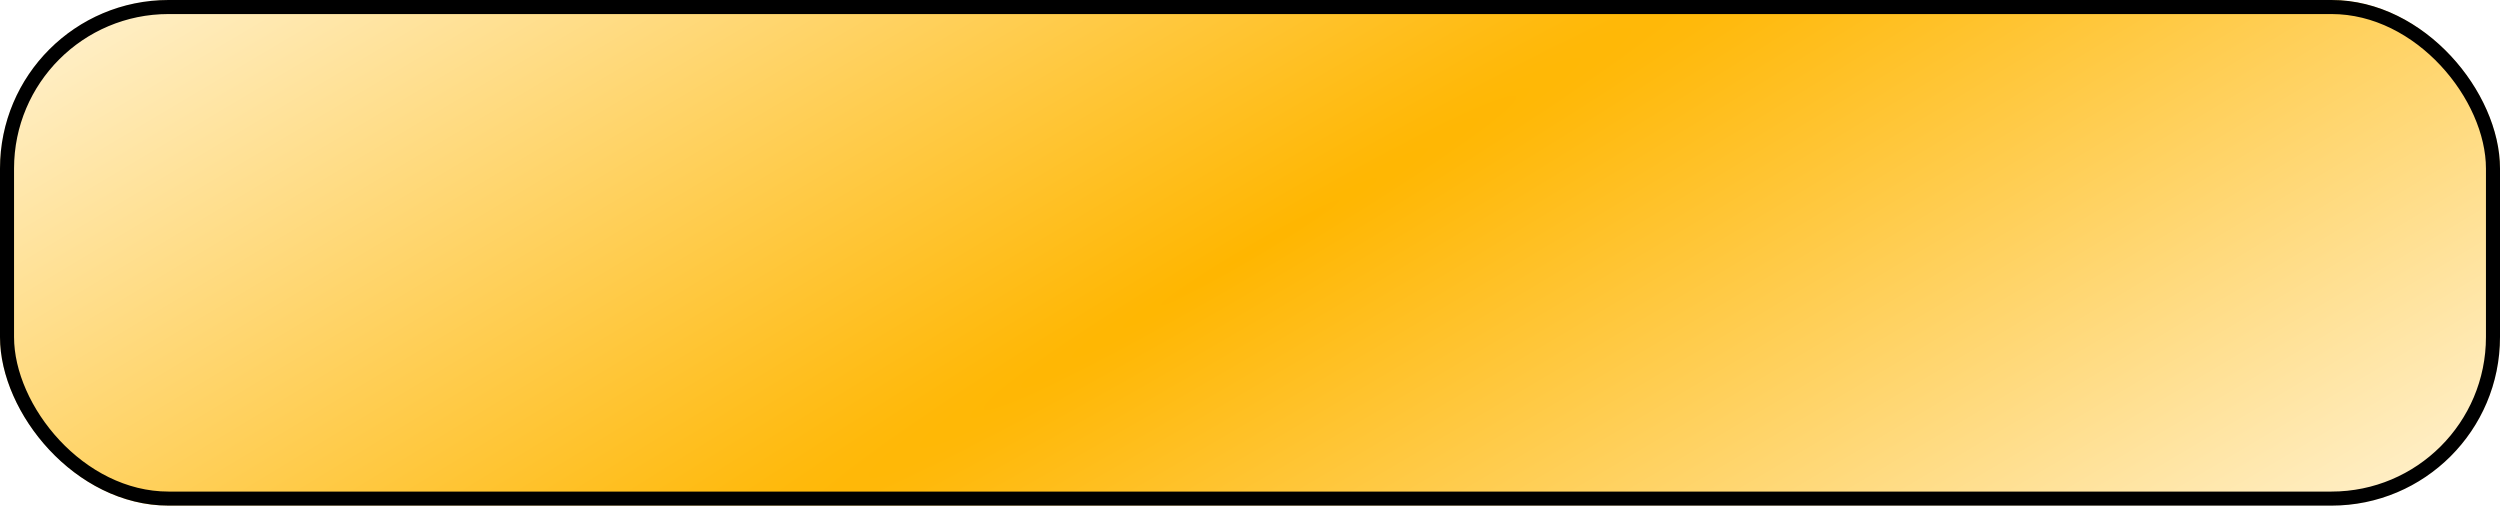
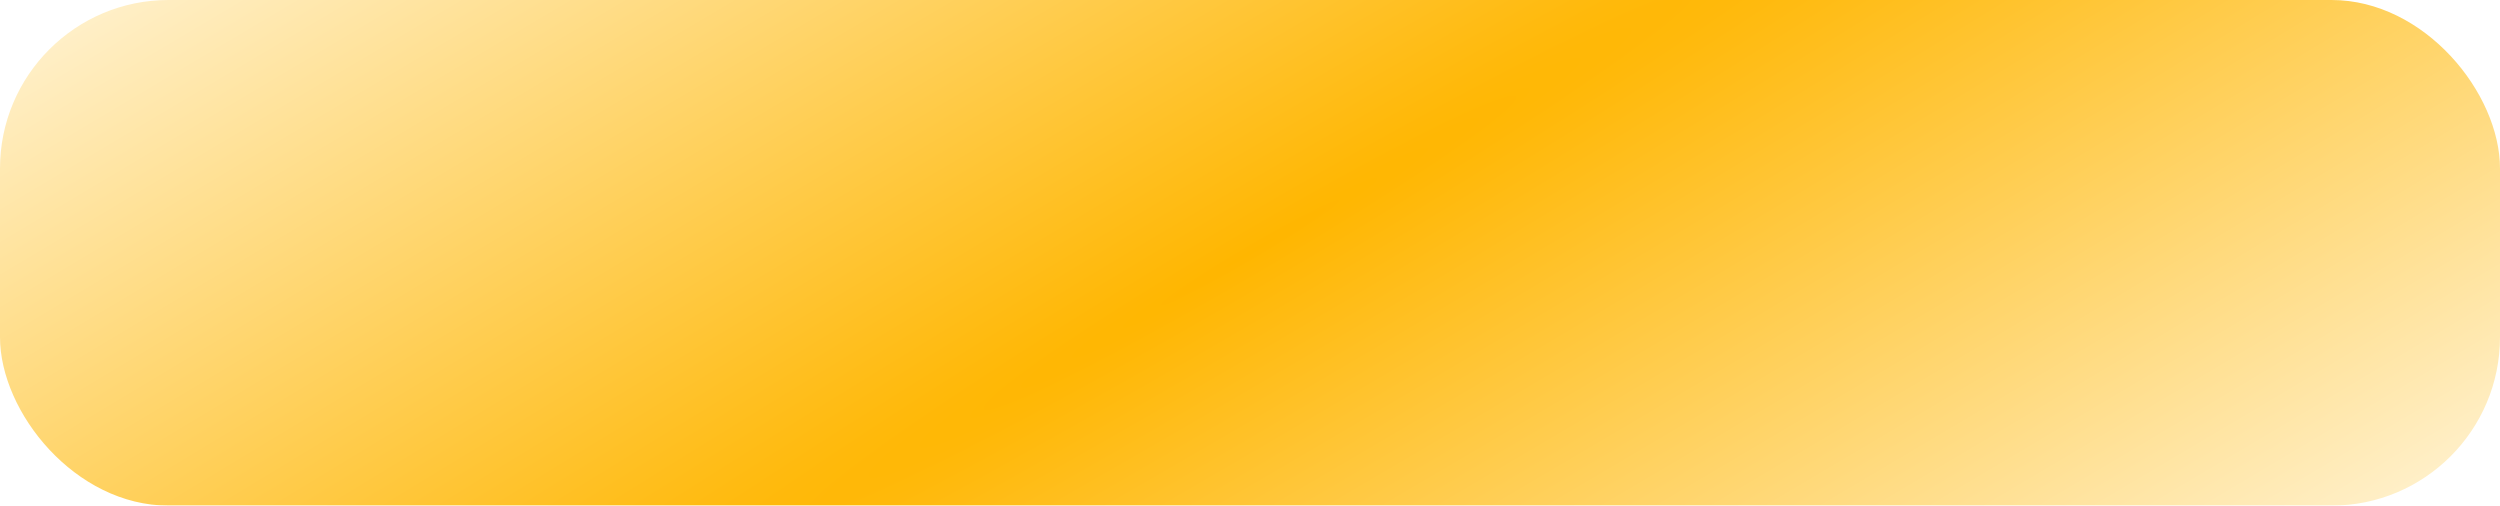
<svg xmlns="http://www.w3.org/2000/svg" width="178" height="36" viewBox="0 0 178 36" fill="none">
  <g filter="url(#filter0_i_1146_951)">
    <rect width="178" height="36" rx="12" fill="url(#paint0_radial_1146_951)" />
  </g>
-   <rect x="0.5" y="0.5" width="177" height="35" rx="11.5" stroke="black" />
  <defs>
    <filter id="filter0_i_1146_951" x="0" y="0" width="178" height="36" filterUnits="userSpaceOnUse" color-interpolation-filters="sRGB">
      <feFlood flood-opacity="0" result="BackgroundImageFix" />
      <feBlend mode="normal" in="SourceGraphic" in2="BackgroundImageFix" result="shape" />
      <feColorMatrix in="SourceAlpha" type="matrix" values="0 0 0 0 0 0 0 0 0 0 0 0 0 0 0 0 0 0 127 0" result="hardAlpha" />
      <feOffset />
      <feGaussianBlur stdDeviation="6.25" />
      <feComposite in2="hardAlpha" operator="arithmetic" k2="-1" k3="1" />
      <feColorMatrix type="matrix" values="0 0 0 0 1 0 0 0 0 1 0 0 0 0 1 0 0 0 0.25 0" />
      <feBlend mode="normal" in2="shape" result="effect1_innerShadow_1146_951" />
    </filter>
    <radialGradient id="paint0_radial_1146_951" cx="0" cy="0" r="1" gradientUnits="userSpaceOnUse" gradientTransform="translate(89 18) rotate(59.767) scale(87.386 1162.52)">
      <stop stop-color="#FFB600" />
      <stop offset="0.825" stop-color="white" />
    </radialGradient>
  </defs>
</svg>